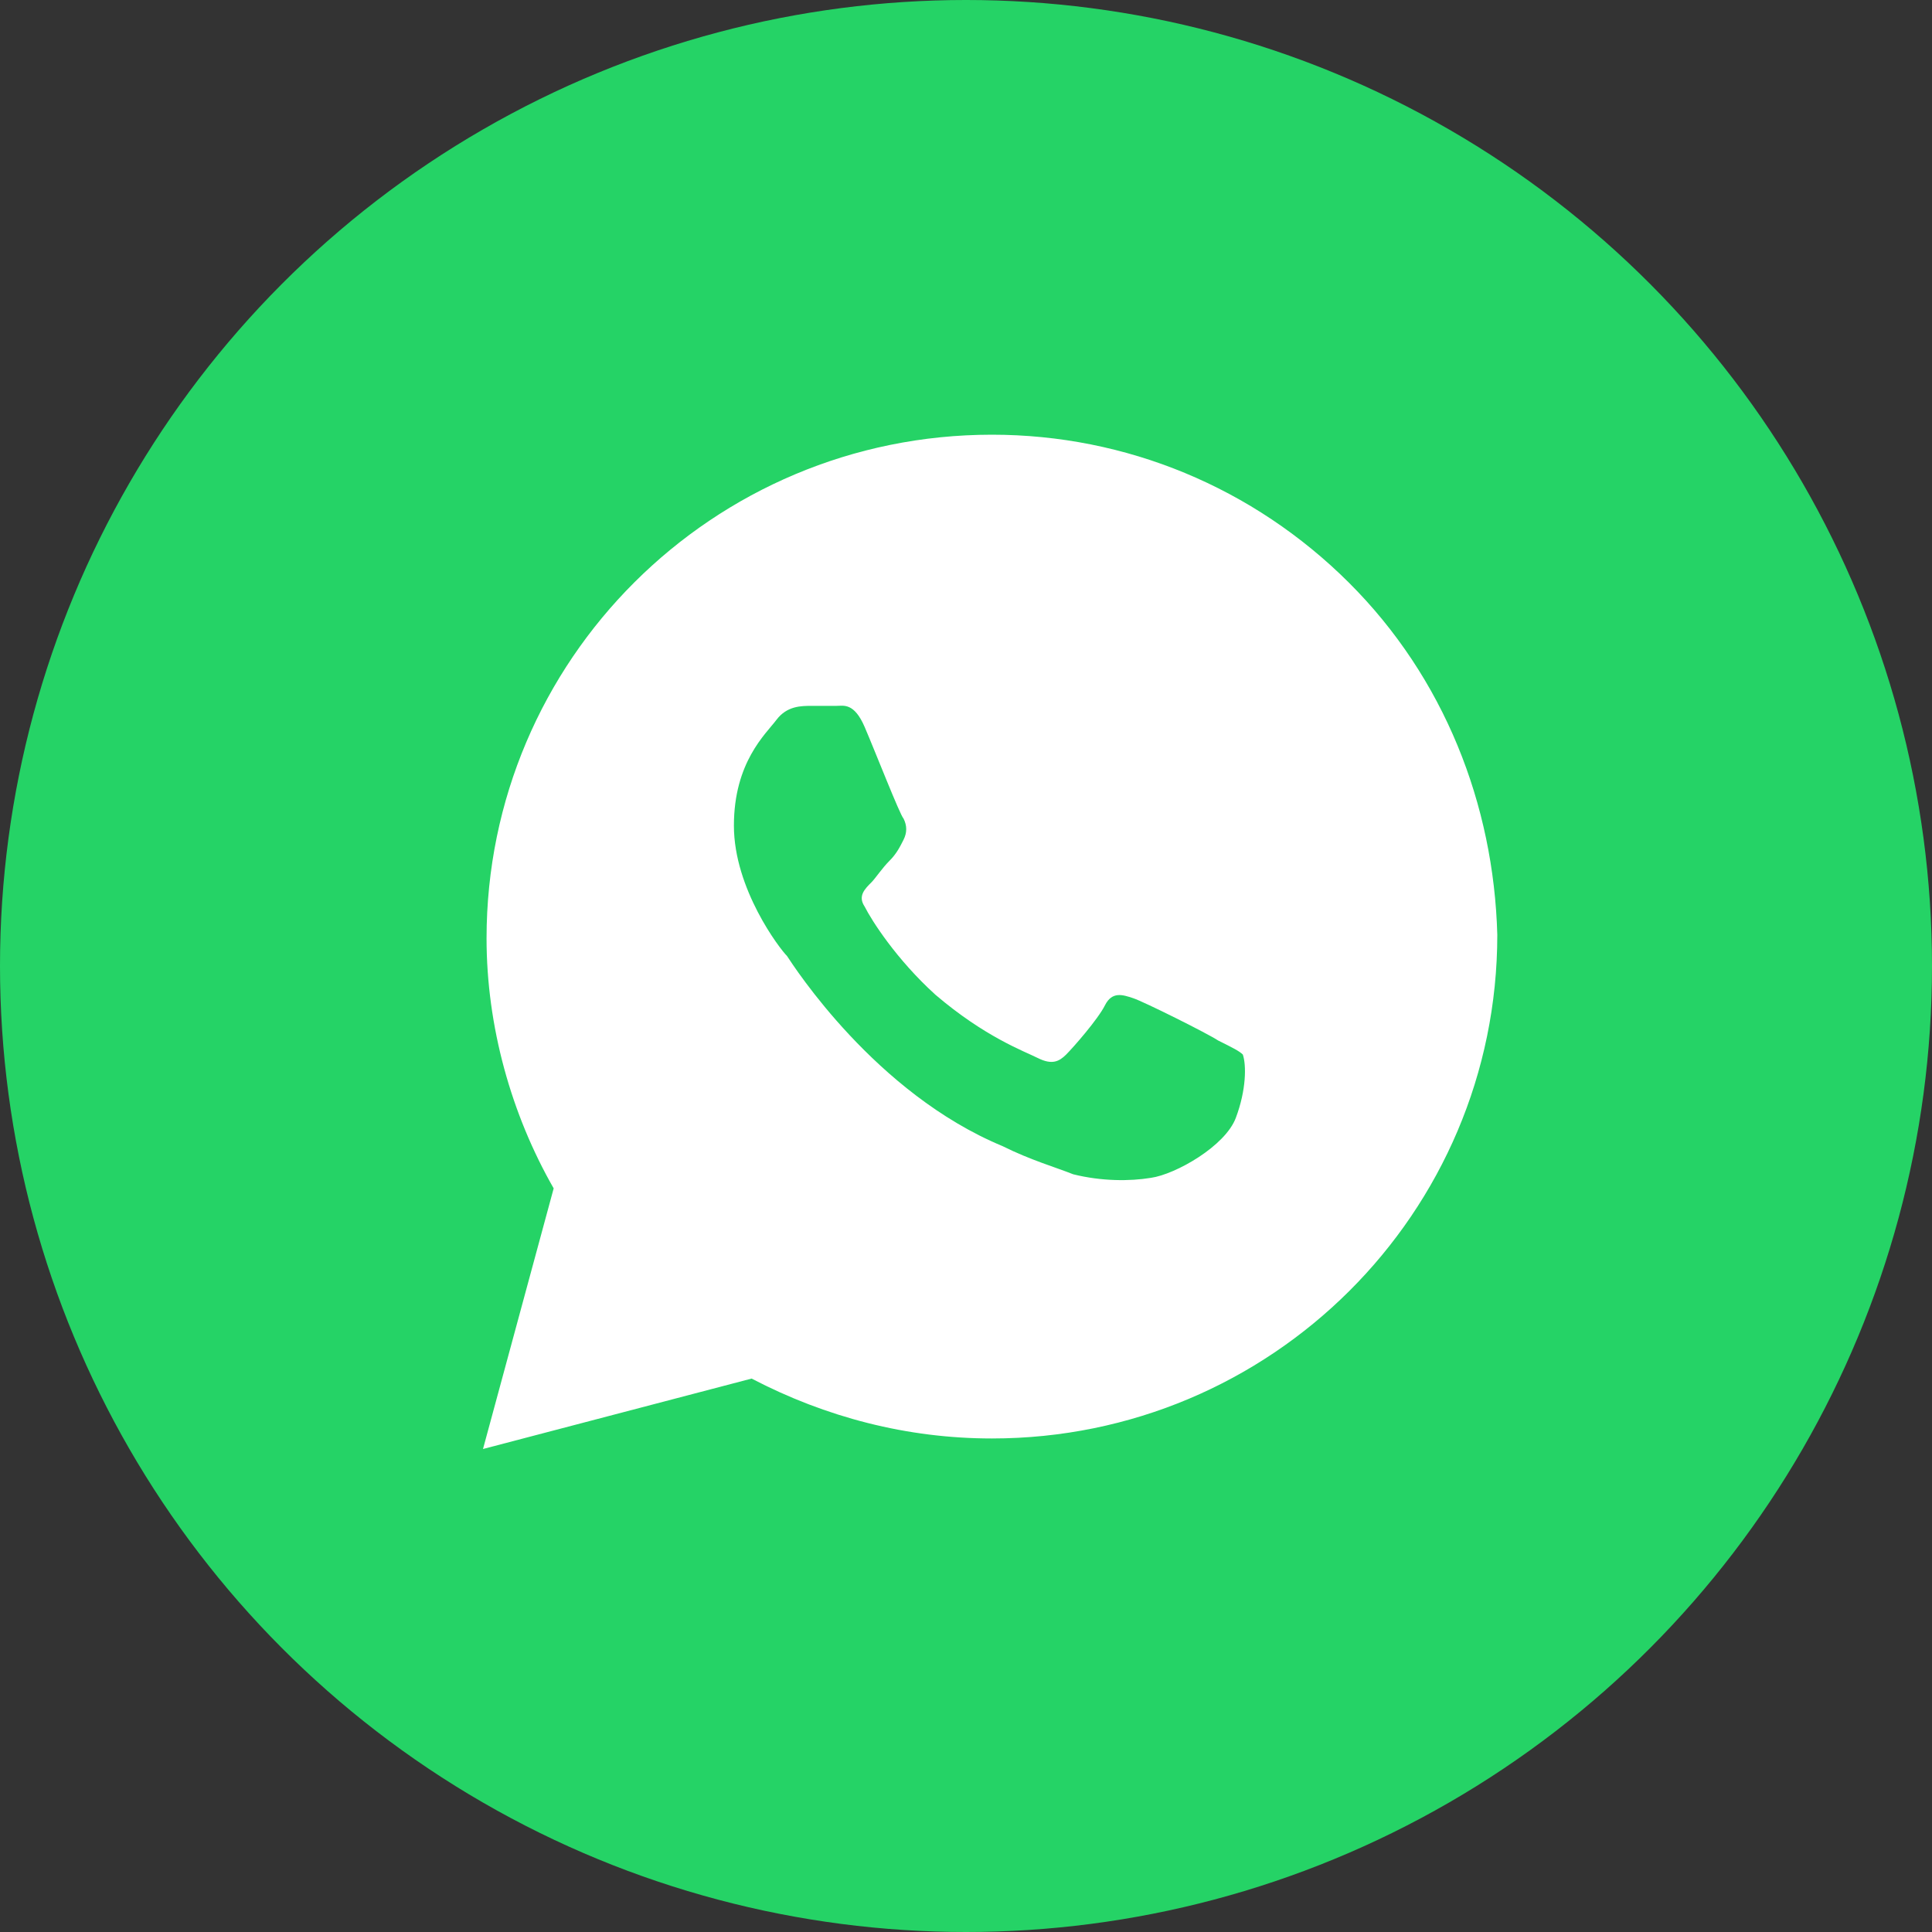
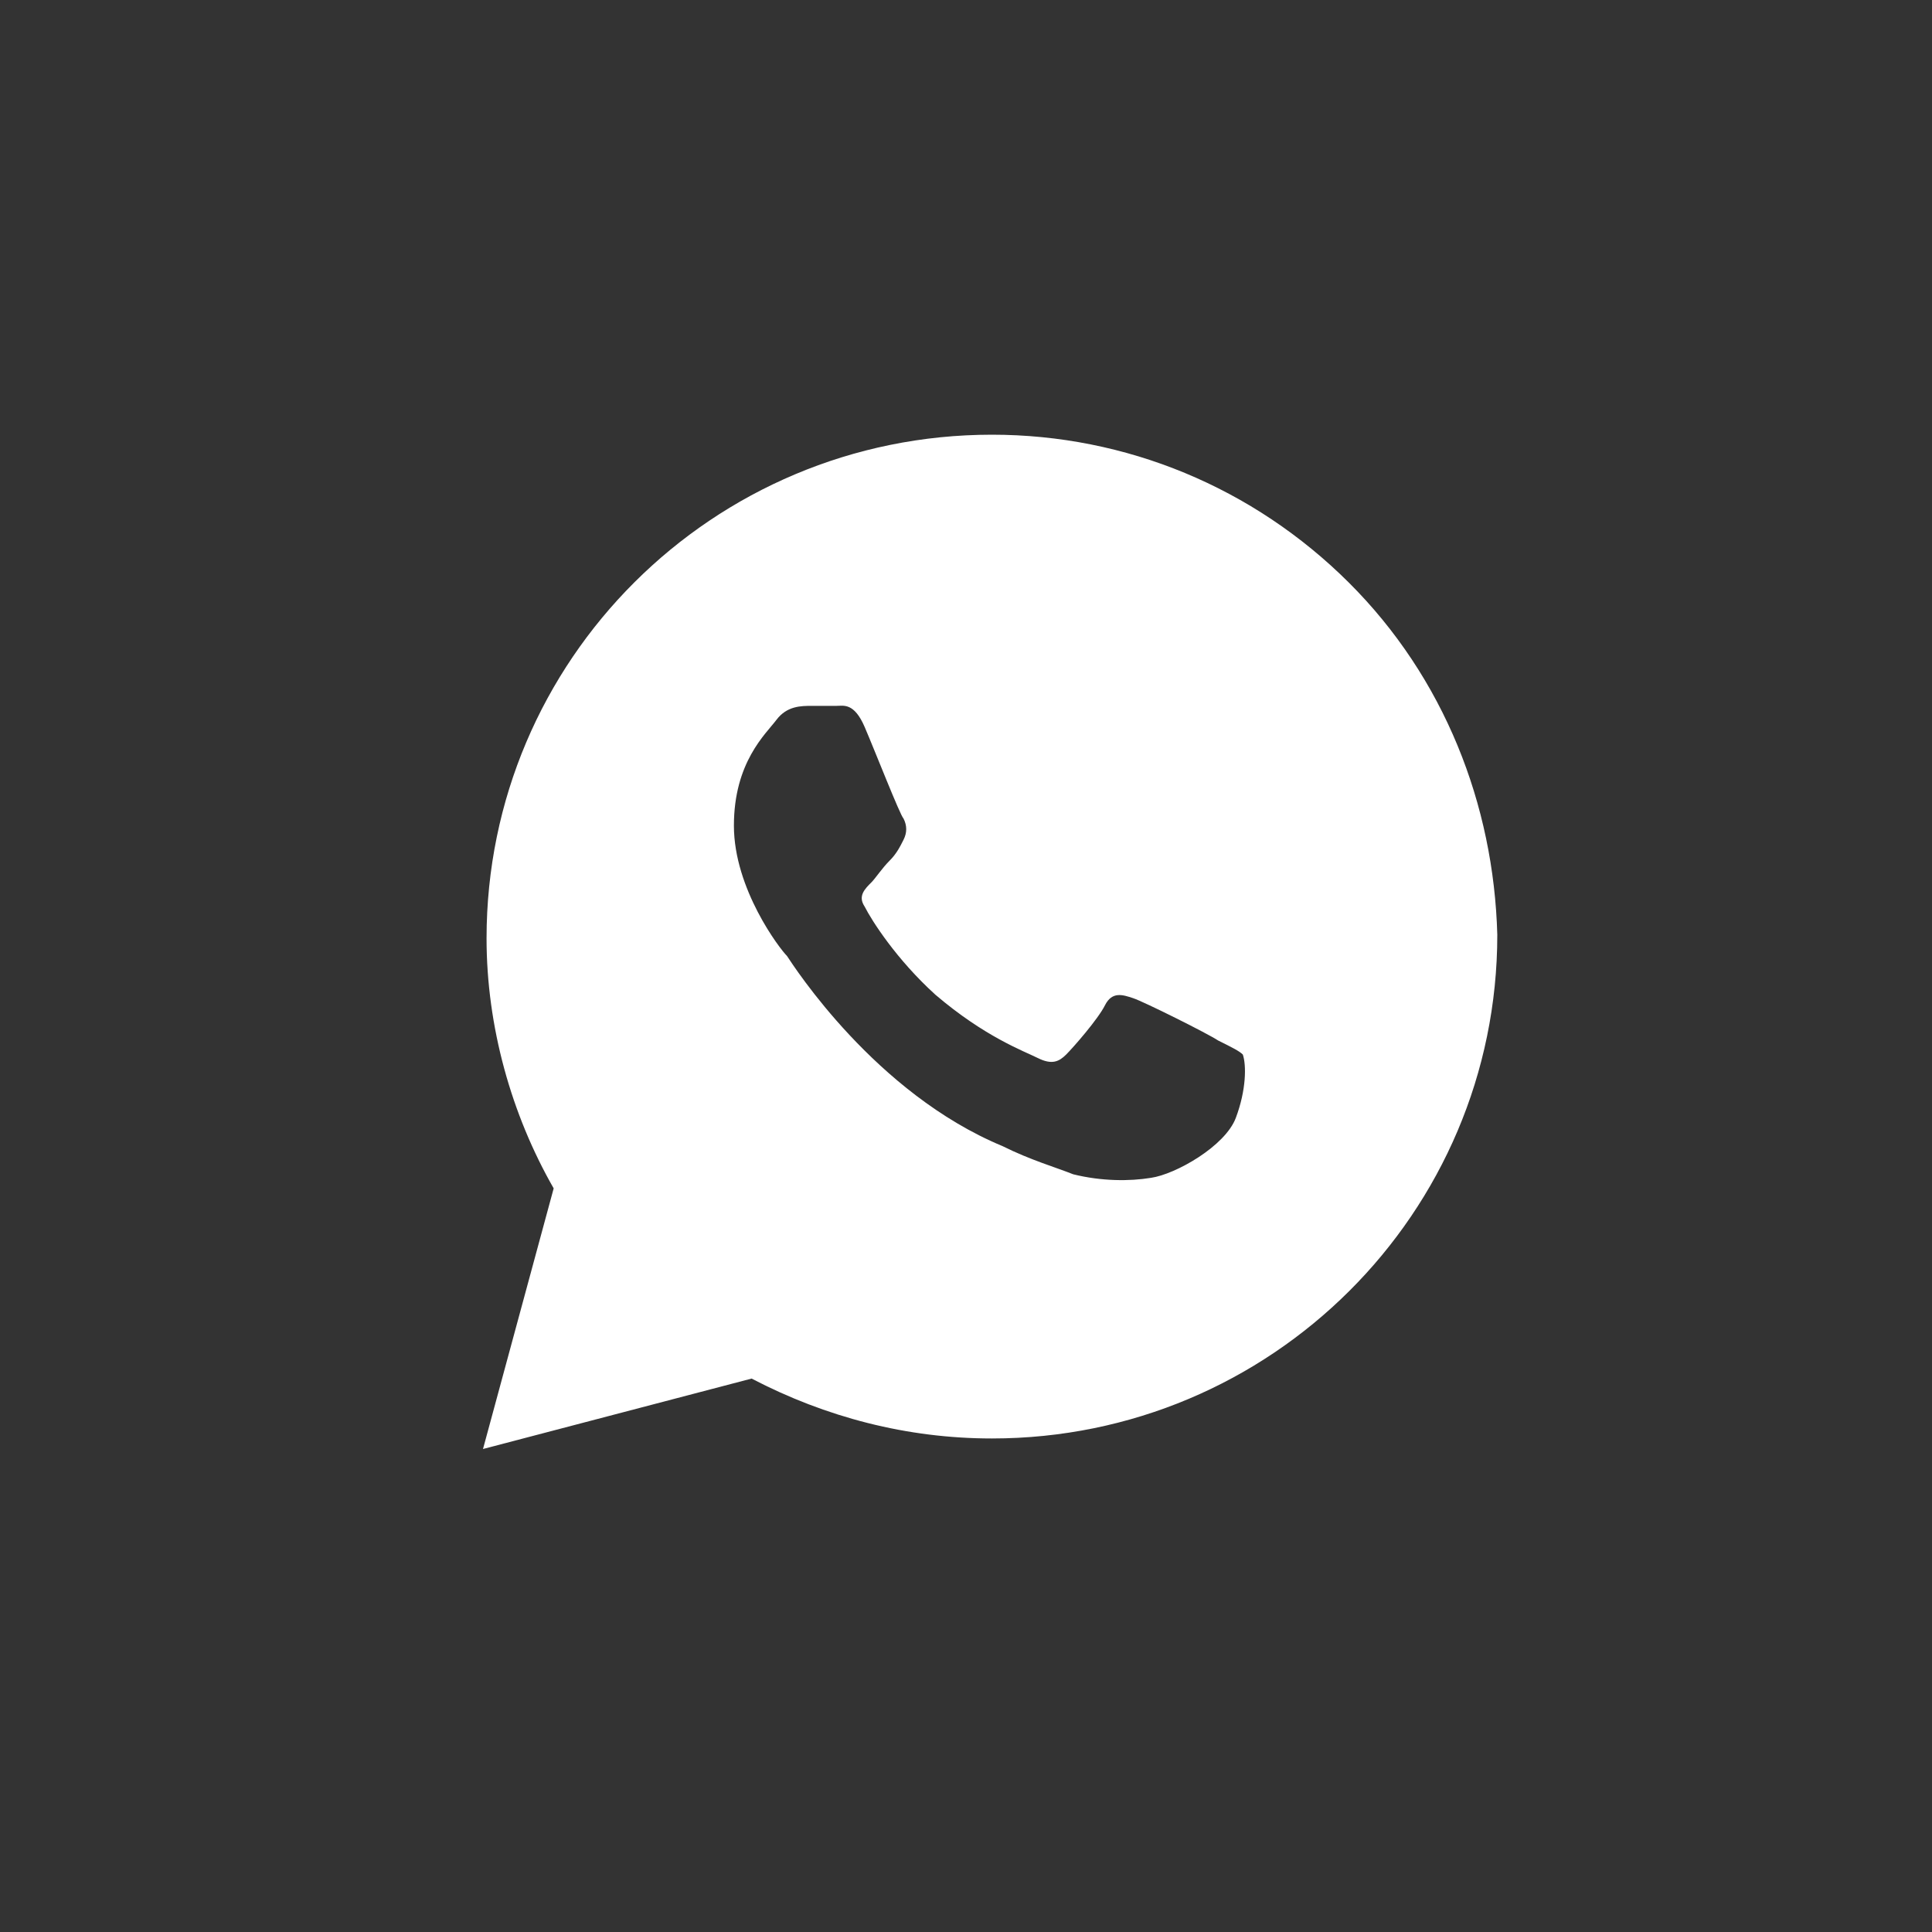
<svg xmlns="http://www.w3.org/2000/svg" width="31" height="31" viewBox="0 0 31 31" fill="none">
  <rect x="0" y="0" width="31" height="31" fill="#333333" stroke="none" />
-   <circle cx="15.5" cy="15.5" r="15.5" fill="#25D366" />
  <path d="M21.643 9.348C20.112 7.823 18.071 6.975 15.916 6.975C11.436 6.975 7.807 10.592 7.807 15.056C7.807 16.469 8.204 17.881 8.884 19.068L7.75 23.25L12.06 22.12C13.251 22.741 14.555 23.081 15.916 23.081C20.396 23.081 24.025 19.464 24.025 14.999C23.968 12.909 23.174 10.874 21.643 9.348ZM19.829 17.938C19.659 18.39 18.865 18.842 18.468 18.899C18.127 18.955 17.674 18.955 17.22 18.842C16.937 18.729 16.54 18.616 16.086 18.39C14.044 17.542 12.74 15.508 12.627 15.338C12.513 15.226 11.776 14.265 11.776 13.248C11.776 12.23 12.287 11.778 12.457 11.552C12.627 11.326 12.854 11.326 13.024 11.326C13.137 11.326 13.307 11.326 13.421 11.326C13.534 11.326 13.704 11.27 13.874 11.665C14.044 12.061 14.441 13.078 14.498 13.135C14.555 13.248 14.555 13.361 14.498 13.474C14.441 13.587 14.385 13.7 14.271 13.813C14.158 13.926 14.044 14.095 13.988 14.152C13.874 14.265 13.761 14.378 13.874 14.547C13.988 14.773 14.385 15.395 15.008 15.96C15.802 16.638 16.426 16.864 16.653 16.977C16.88 17.09 16.993 17.034 17.107 16.921C17.22 16.808 17.617 16.356 17.73 16.13C17.844 15.904 18.014 15.96 18.184 16.017C18.354 16.073 19.375 16.582 19.545 16.695C19.772 16.808 19.885 16.864 19.942 16.921C19.999 17.09 19.999 17.486 19.829 17.938Z" fill="white" />
</svg>